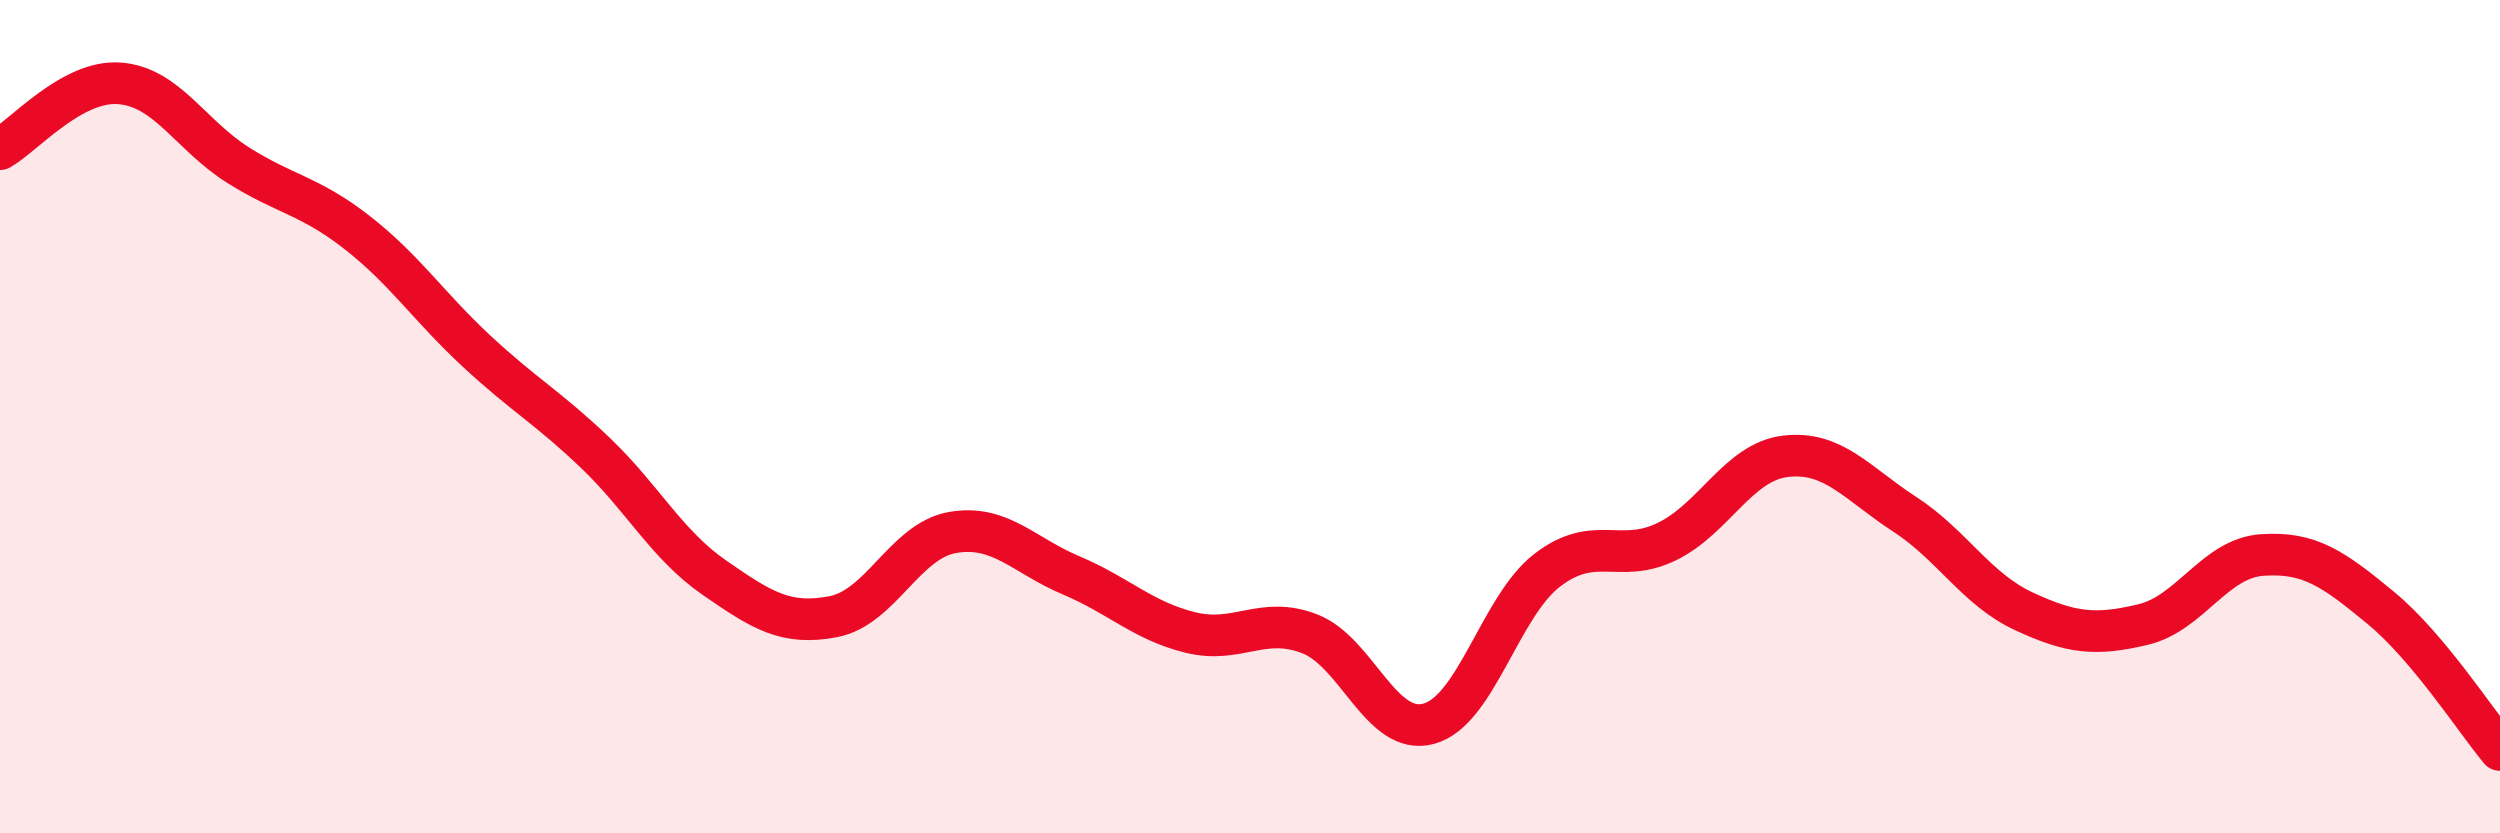
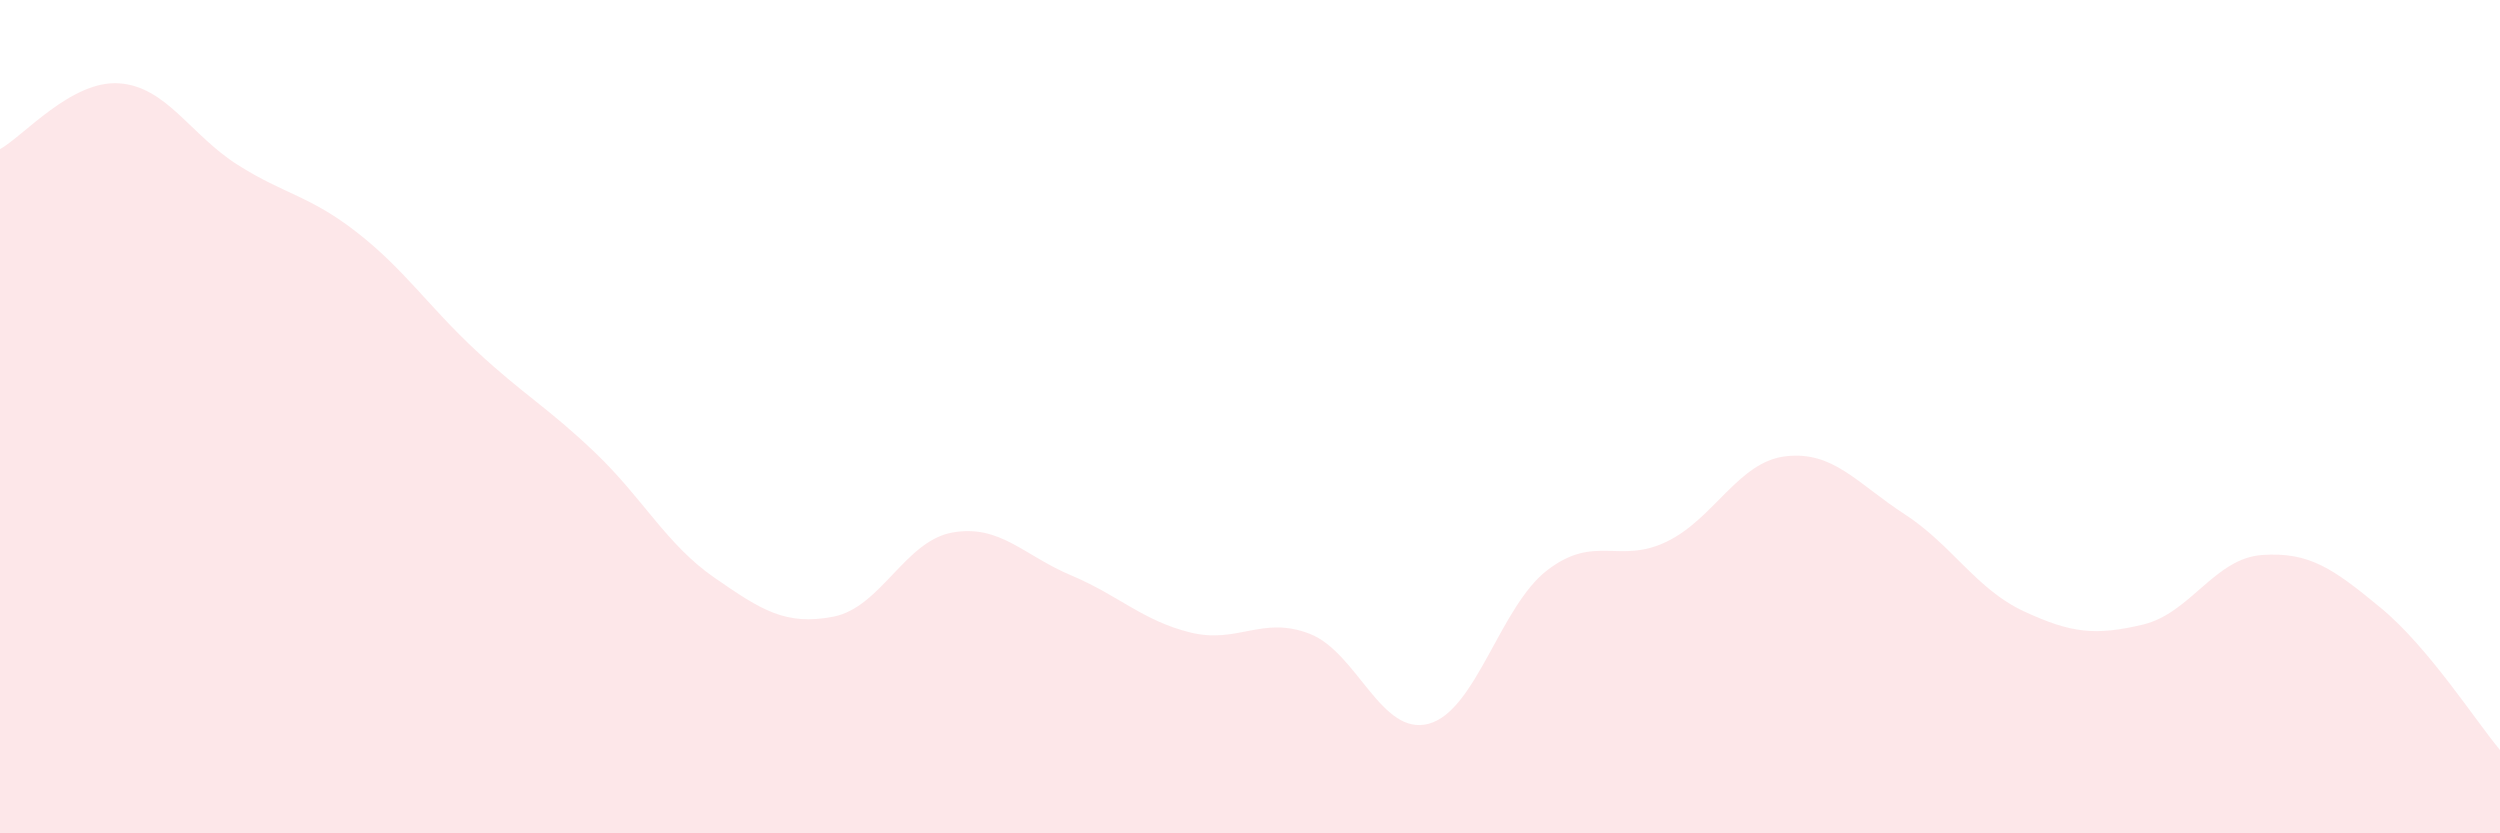
<svg xmlns="http://www.w3.org/2000/svg" width="60" height="20" viewBox="0 0 60 20">
  <path d="M 0,3.58 C 0.57,3.26 1.72,1.92 2.86,2 C 4,2.08 4.57,3.24 5.71,3.96 C 6.85,4.68 7.43,4.69 8.57,5.58 C 9.71,6.47 10.29,7.36 11.43,8.42 C 12.57,9.48 13.15,9.78 14.29,10.87 C 15.43,11.96 16,13.07 17.14,13.86 C 18.28,14.65 18.86,15.02 20,14.8 C 21.14,14.58 21.72,12.98 22.86,12.78 C 24,12.58 24.57,13.33 25.71,13.81 C 26.85,14.29 27.43,14.9 28.57,15.18 C 29.71,15.46 30.29,14.77 31.43,15.21 C 32.57,15.65 33.15,17.68 34.29,17.37 C 35.43,17.06 36,14.55 37.14,13.68 C 38.28,12.81 38.86,13.55 40,13 C 41.14,12.45 41.72,11.08 42.86,10.95 C 44,10.82 44.57,11.6 45.71,12.34 C 46.85,13.08 47.43,14.14 48.57,14.67 C 49.71,15.2 50.29,15.26 51.43,14.99 C 52.57,14.72 53.15,13.4 54.29,13.32 C 55.43,13.24 56,13.65 57.14,14.59 C 58.28,15.53 59.43,17.32 60,18L60 20L0 20Z" fill="#EB0A25" opacity="0.1" stroke-linecap="round" stroke-linejoin="round" />
-   <path d="M 0,3.58 C 0.57,3.26 1.72,1.92 2.86,2 C 4,2.08 4.57,3.24 5.71,3.96 C 6.85,4.68 7.43,4.69 8.57,5.58 C 9.71,6.47 10.29,7.36 11.43,8.42 C 12.57,9.48 13.15,9.78 14.29,10.87 C 15.43,11.96 16,13.07 17.14,13.86 C 18.28,14.65 18.86,15.02 20,14.8 C 21.14,14.58 21.72,12.98 22.86,12.78 C 24,12.58 24.57,13.33 25.71,13.81 C 26.85,14.29 27.43,14.9 28.57,15.18 C 29.71,15.46 30.29,14.77 31.43,15.21 C 32.57,15.65 33.15,17.68 34.29,17.37 C 35.43,17.06 36,14.55 37.14,13.68 C 38.28,12.81 38.86,13.55 40,13 C 41.14,12.45 41.72,11.08 42.86,10.95 C 44,10.82 44.57,11.6 45.71,12.34 C 46.85,13.08 47.43,14.14 48.57,14.67 C 49.71,15.2 50.29,15.26 51.43,14.99 C 52.57,14.72 53.15,13.4 54.29,13.32 C 55.43,13.24 56,13.65 57.14,14.59 C 58.28,15.53 59.43,17.32 60,18" stroke="#EB0A25" stroke-width="1" fill="none" stroke-linecap="round" stroke-linejoin="round" />
</svg>